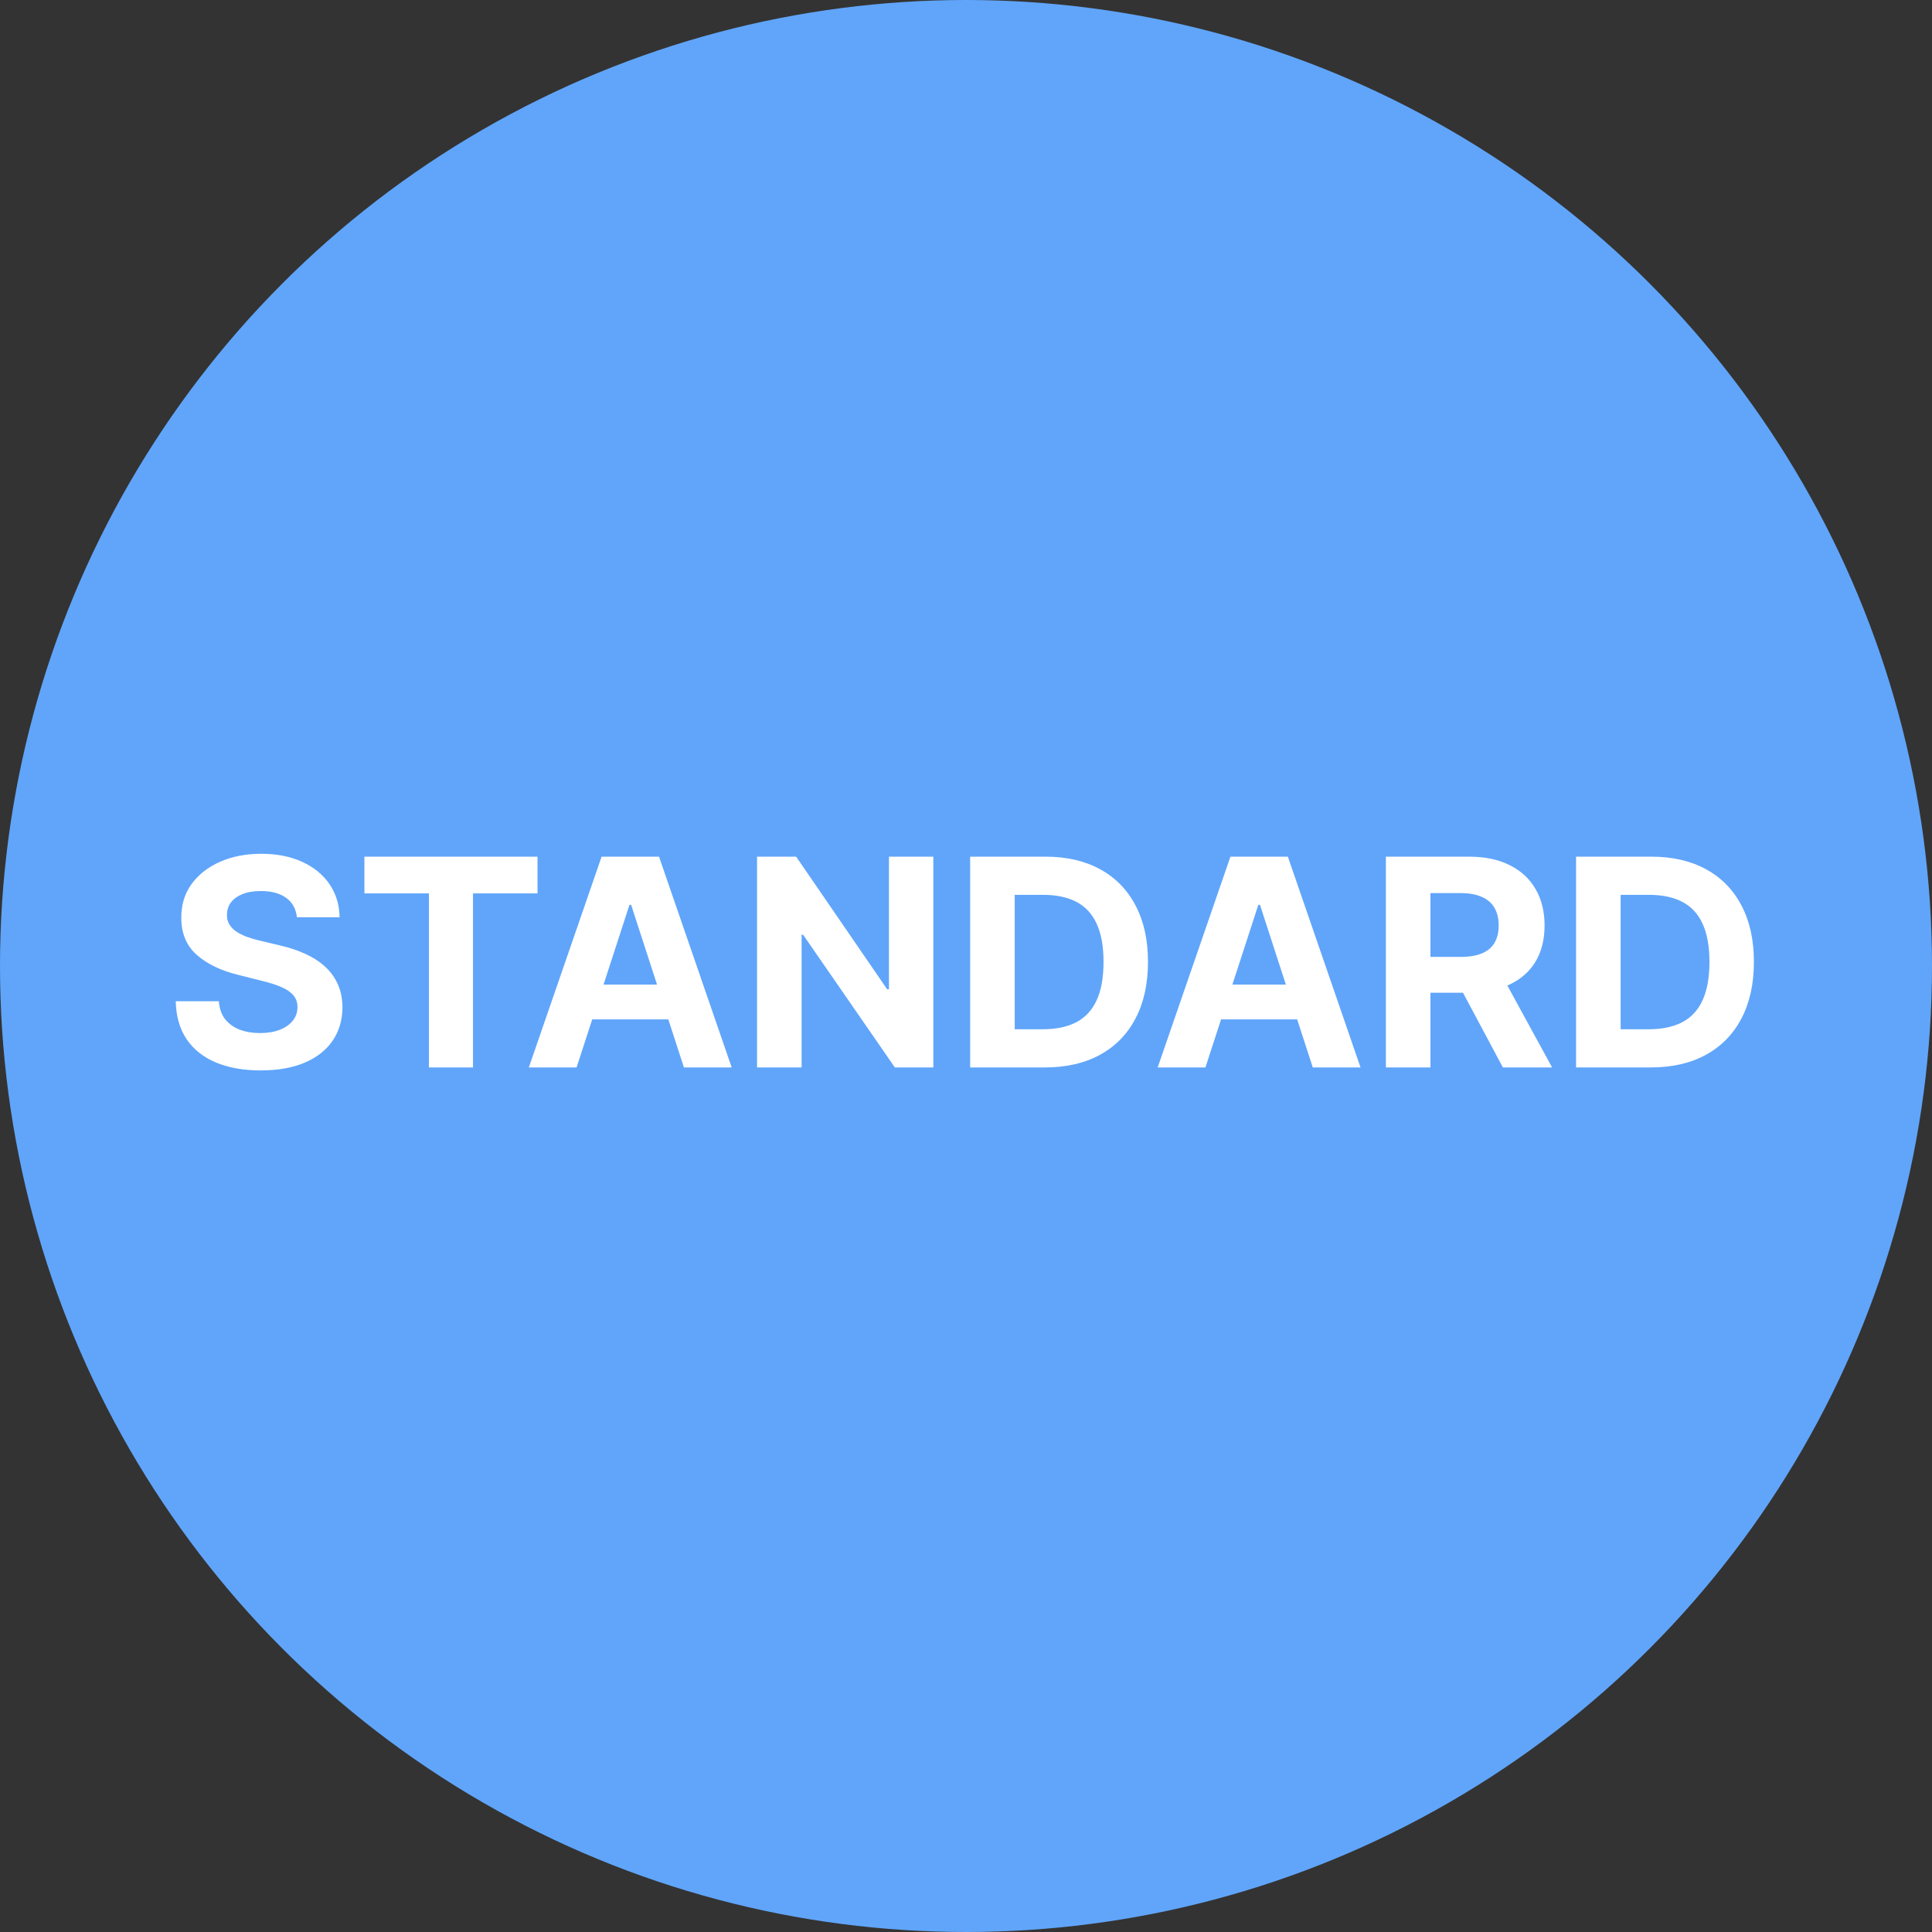
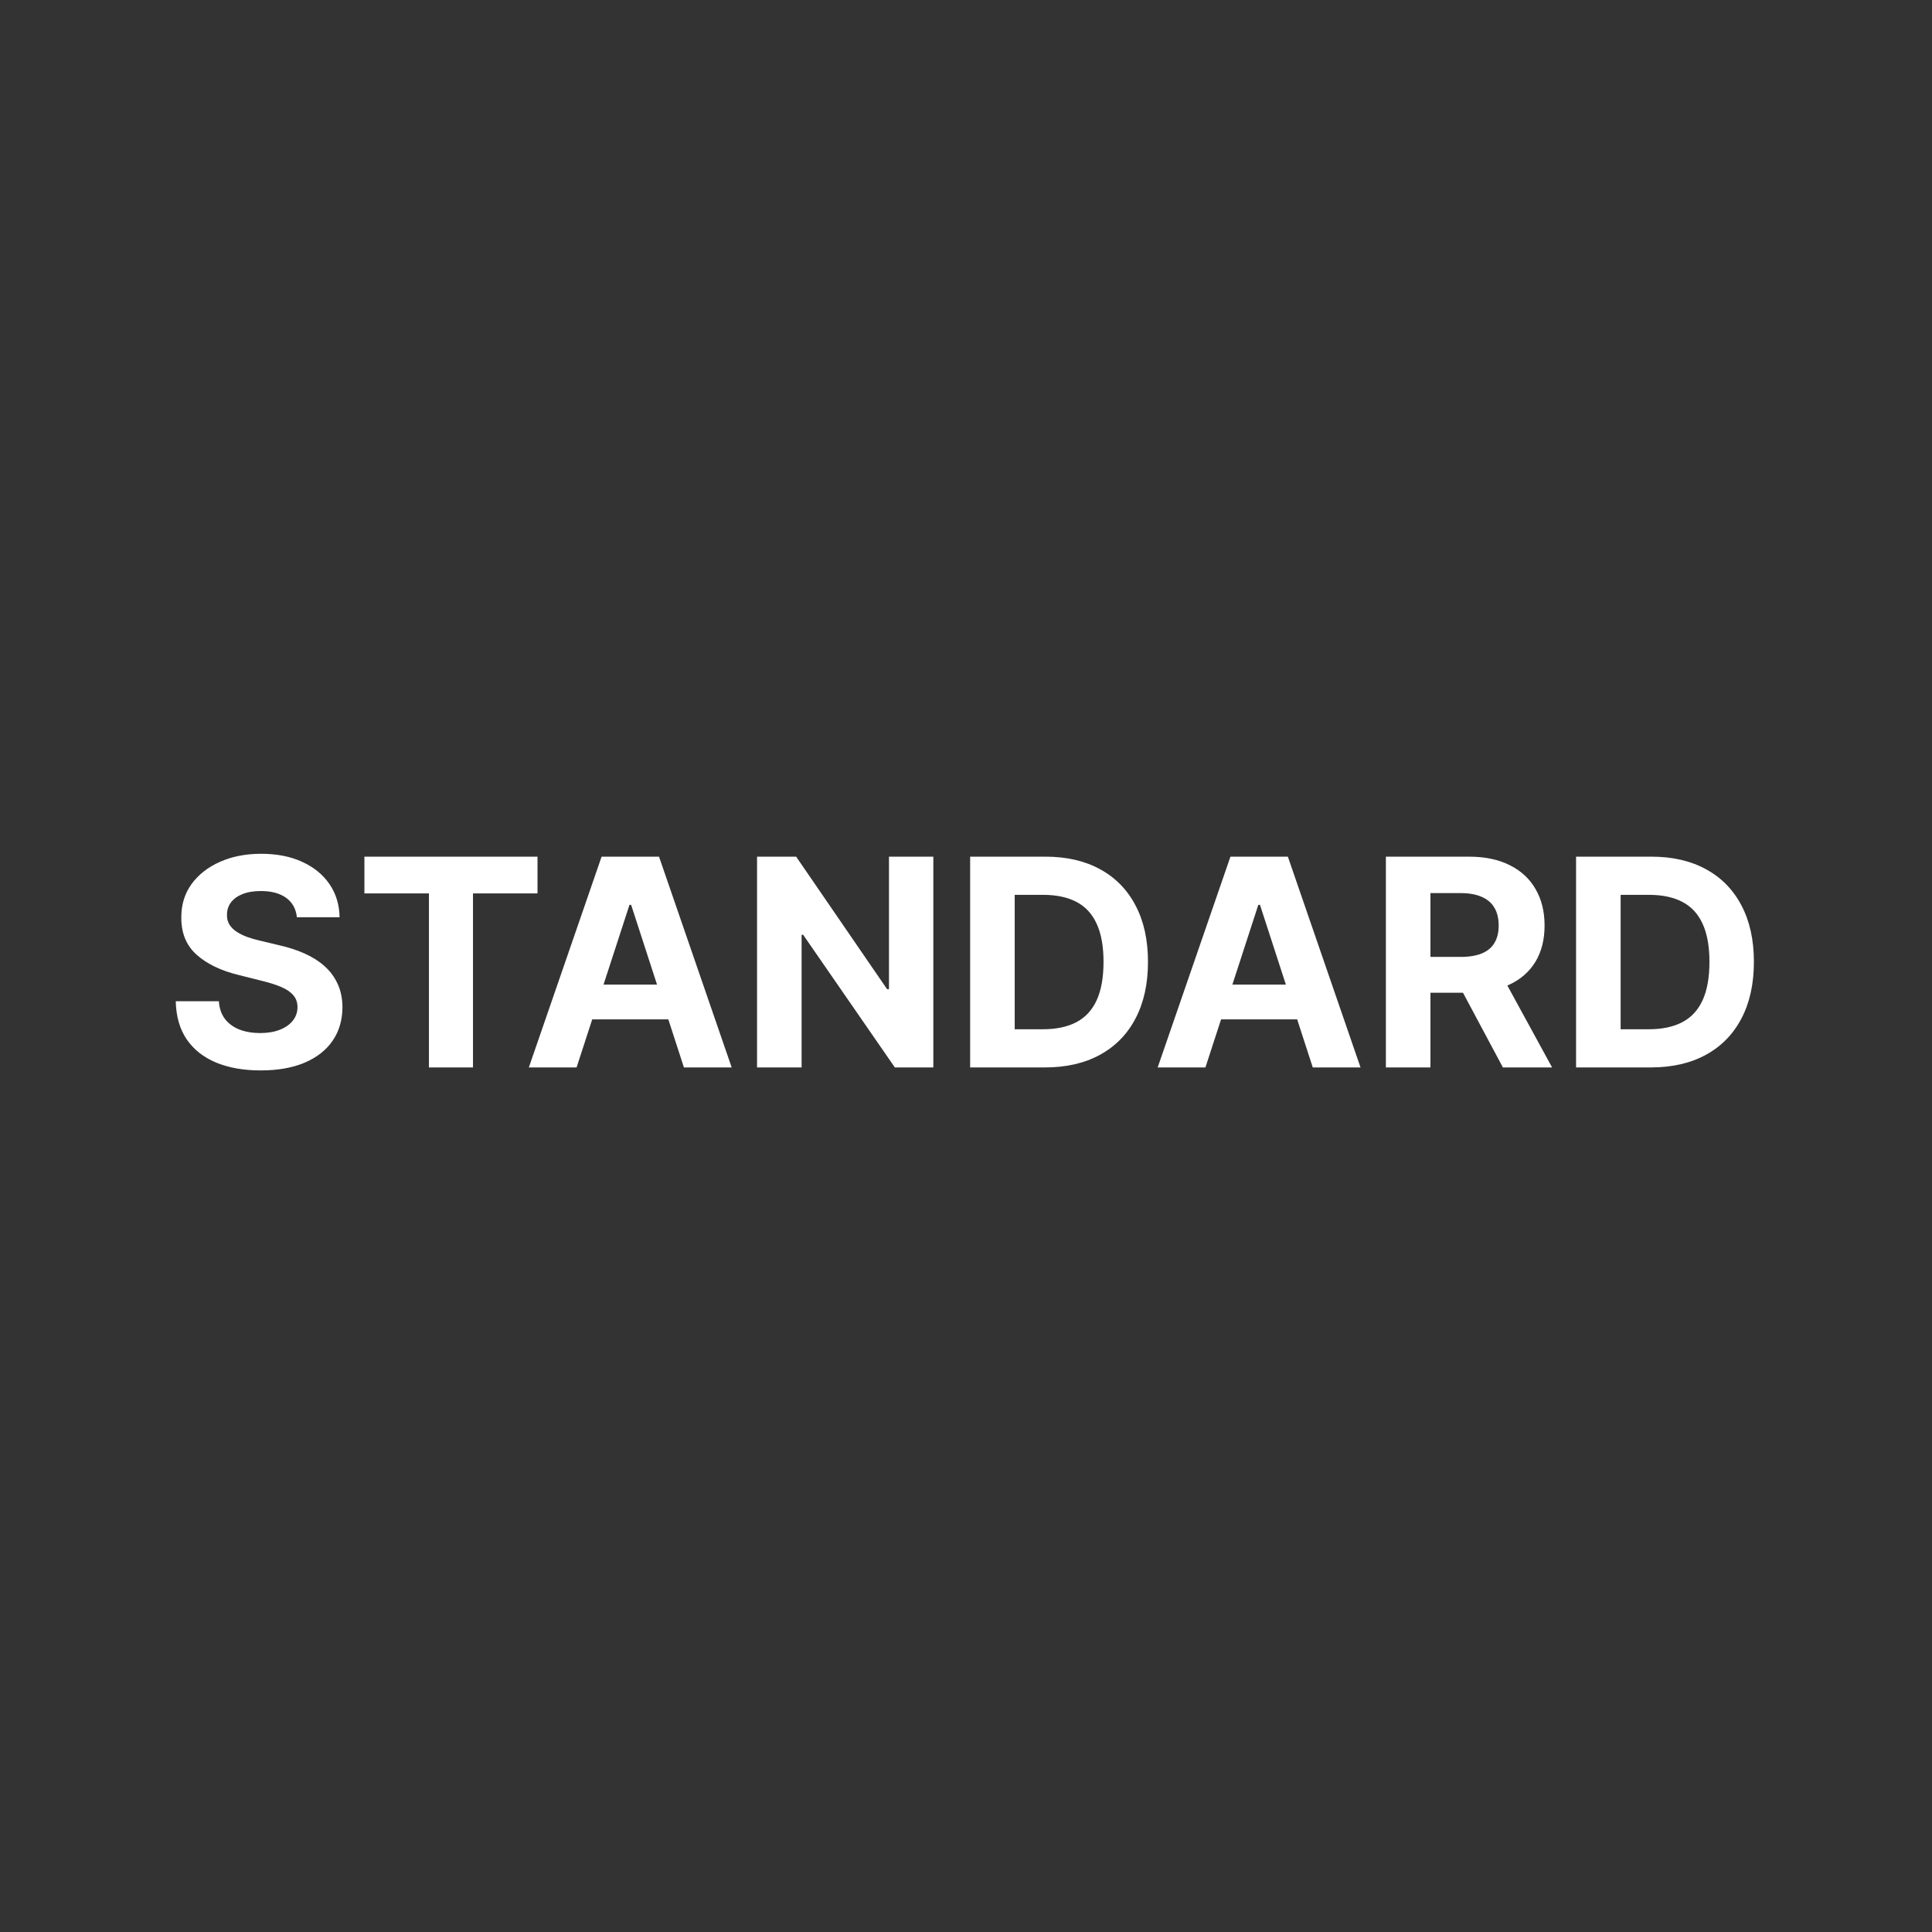
<svg xmlns="http://www.w3.org/2000/svg" width="400" height="400" viewBox="0 0 400 400" fill="none">
  <rect x="0" y="0" width="400" height="400" fill="#333333" stroke="none" />
-   <circle cx="200" cy="200" r="200" fill="#60A5FA" />
  <path d="M61.465 189.913C61.294 188.195 60.562 186.859 59.27 185.908C57.977 184.956 56.223 184.48 54.007 184.48C52.501 184.48 51.23 184.693 50.193 185.119C49.156 185.531 48.361 186.107 47.807 186.845C47.267 187.584 46.997 188.422 46.997 189.359C46.969 190.141 47.132 190.822 47.487 191.405C47.856 191.987 48.361 192.491 49 192.918C49.639 193.33 50.378 193.692 51.216 194.004C52.054 194.303 52.949 194.558 53.901 194.771L57.821 195.709C59.724 196.135 61.472 196.703 63.062 197.413C64.653 198.124 66.031 198.997 67.196 200.034C68.361 201.071 69.263 202.293 69.902 203.699C70.555 205.105 70.889 206.717 70.903 208.536C70.889 211.206 70.207 213.521 68.858 215.482C67.523 217.428 65.591 218.94 63.062 220.02C60.548 221.085 57.516 221.618 53.965 221.618C50.442 221.618 47.374 221.078 44.76 219.999C42.16 218.919 40.129 217.321 38.666 215.205C37.217 213.074 36.457 210.439 36.386 207.3H45.314C45.413 208.763 45.832 209.984 46.571 210.964C47.324 211.93 48.325 212.662 49.575 213.159C50.84 213.642 52.267 213.884 53.858 213.884C55.42 213.884 56.777 213.656 57.928 213.202C59.092 212.747 59.994 212.115 60.633 211.305C61.273 210.496 61.592 209.565 61.592 208.514C61.592 207.534 61.301 206.71 60.719 206.043C60.151 205.375 59.312 204.807 58.205 204.338C57.111 203.869 55.769 203.443 54.178 203.06L49.426 201.866C45.747 200.972 42.842 199.572 40.712 197.669C38.581 195.766 37.523 193.202 37.537 189.977C37.523 187.335 38.226 185.027 39.646 183.053C41.081 181.078 43.048 179.537 45.548 178.429C48.048 177.321 50.889 176.767 54.071 176.767C57.31 176.767 60.136 177.321 62.551 178.429C64.98 179.537 66.869 181.078 68.219 183.053C69.568 185.027 70.264 187.314 70.307 189.913H61.465ZM75.447 184.97V177.364H111.285V184.97H97.926V221H88.806V184.97H75.447ZM119.376 221H109.49L124.554 177.364H136.443L151.486 221H141.599L130.669 187.335H130.328L119.376 221ZM118.759 203.848H142.111V211.05H118.759V203.848ZM193.237 177.364V221H185.268L166.283 193.536H165.964V221H156.738V177.364H164.835L183.67 204.807H184.053V177.364H193.237ZM216.328 221H200.859V177.364H216.456C220.845 177.364 224.623 178.237 227.791 179.984C230.958 181.717 233.395 184.21 235.099 187.463C236.818 190.716 237.677 194.608 237.677 199.139C237.677 203.685 236.818 207.591 235.099 210.858C233.395 214.125 230.944 216.632 227.748 218.379C224.566 220.126 220.76 221 216.328 221ZM210.085 213.095H215.944C218.672 213.095 220.966 212.612 222.826 211.646C224.701 210.666 226.108 209.153 227.045 207.108C227.997 205.048 228.473 202.392 228.473 199.139C228.473 195.915 227.997 193.28 227.045 191.234C226.108 189.189 224.708 187.683 222.848 186.717C220.987 185.751 218.693 185.268 215.966 185.268H210.085V213.095ZM249.572 221H239.685L254.749 177.364H266.638L281.681 221H271.795L260.864 187.335H260.523L249.572 221ZM248.954 203.848H272.306V211.05H248.954V203.848ZM286.933 221V177.364H304.149C307.445 177.364 310.257 177.953 312.587 179.132C314.93 180.297 316.713 181.952 317.935 184.097C319.17 186.227 319.788 188.734 319.788 191.618C319.788 194.516 319.163 197.009 317.913 199.097C316.663 201.17 314.852 202.761 312.48 203.869C310.122 204.977 307.267 205.531 303.915 205.531H292.388V198.116H302.423C304.185 198.116 305.648 197.875 306.812 197.392C307.977 196.909 308.844 196.185 309.412 195.219C309.994 194.253 310.286 193.053 310.286 191.618C310.286 190.169 309.994 188.947 309.412 187.953C308.844 186.959 307.97 186.206 306.791 185.695C305.626 185.169 304.156 184.906 302.381 184.906H296.159V221H286.933ZM310.499 201.142L321.344 221H311.159L300.548 201.142H310.499ZM341.777 221H326.308V177.364H341.905C346.294 177.364 350.072 178.237 353.24 179.984C356.408 181.717 358.844 184.21 360.548 187.463C362.267 190.716 363.126 194.608 363.126 199.139C363.126 203.685 362.267 207.591 360.548 210.858C358.844 214.125 356.393 216.632 353.197 218.379C350.016 220.126 346.209 221 341.777 221ZM335.534 213.095H341.393C344.121 213.095 346.415 212.612 348.276 211.646C350.151 210.666 351.557 209.153 352.494 207.108C353.446 205.048 353.922 202.392 353.922 199.139C353.922 195.915 353.446 193.28 352.494 191.234C351.557 189.189 350.158 187.683 348.297 186.717C346.436 185.751 344.142 185.268 341.415 185.268H335.534V213.095Z" fill="white" />
</svg>